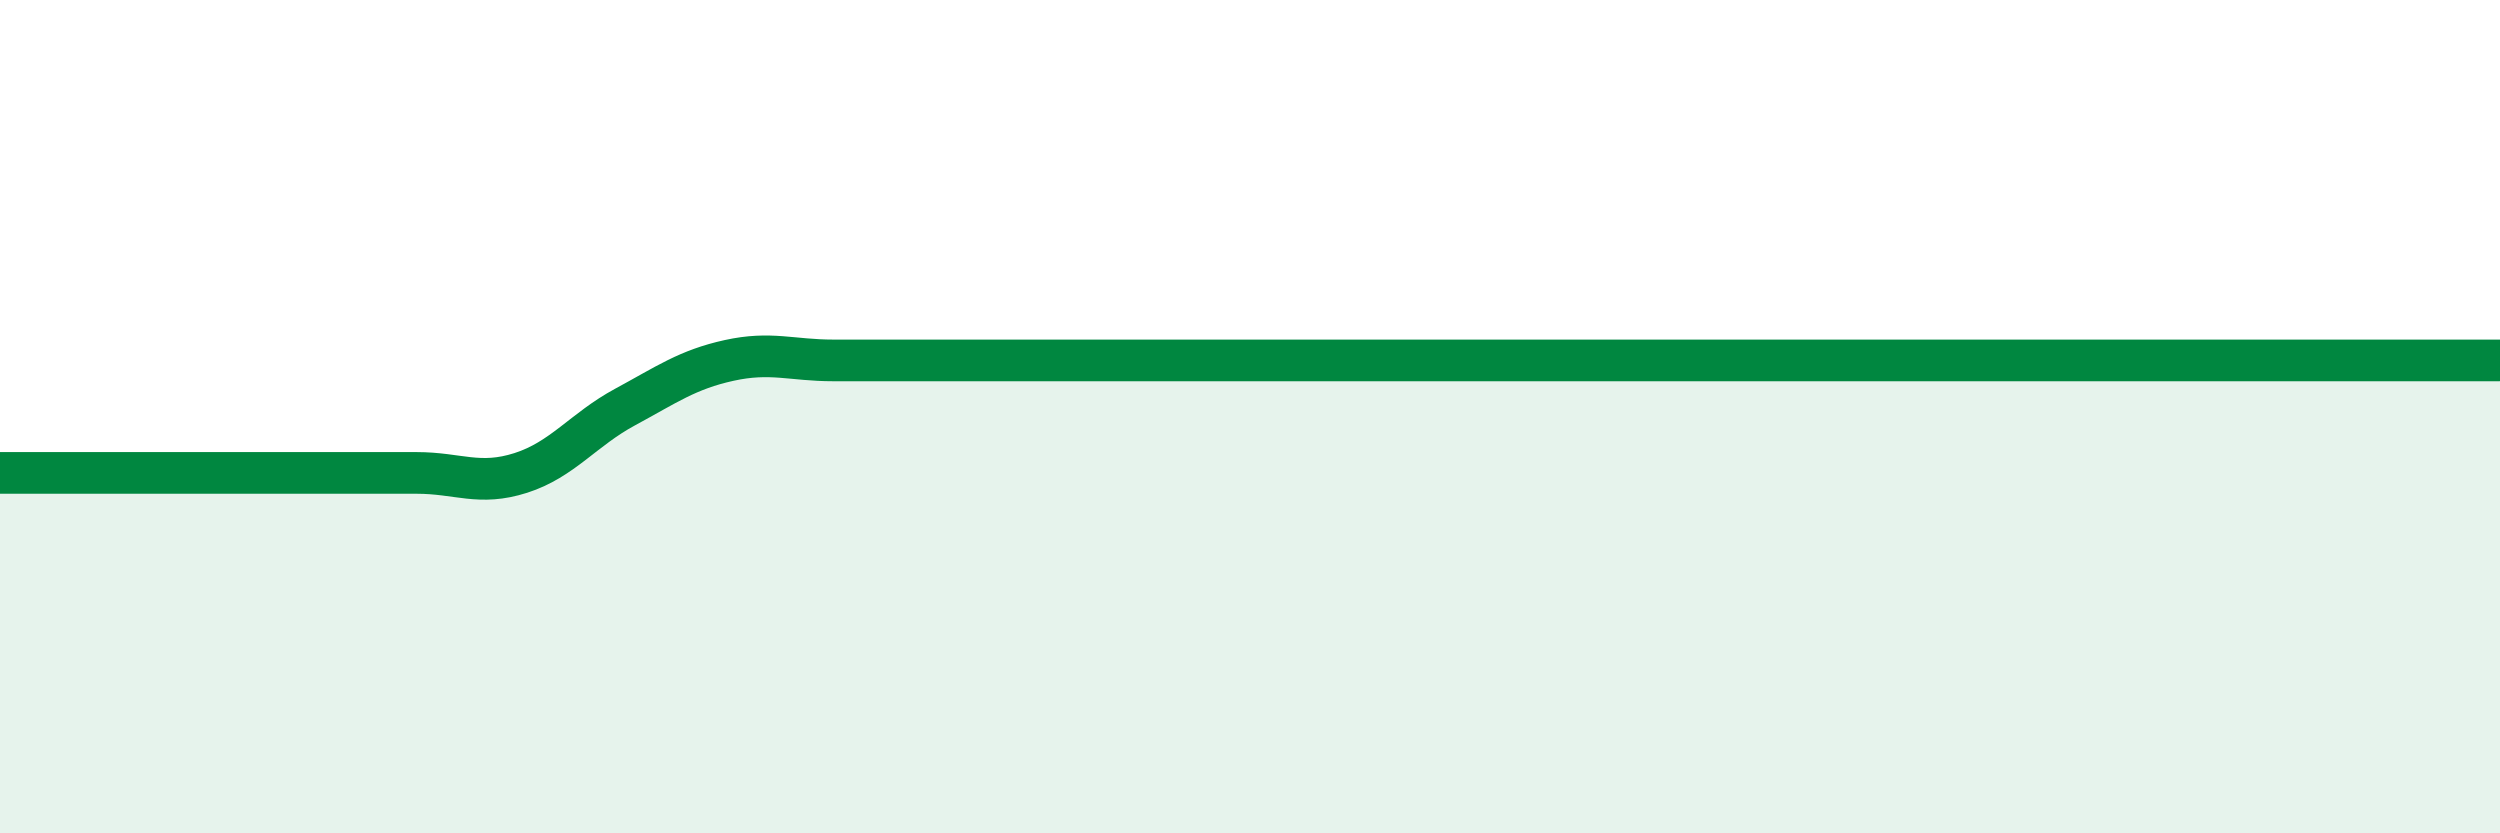
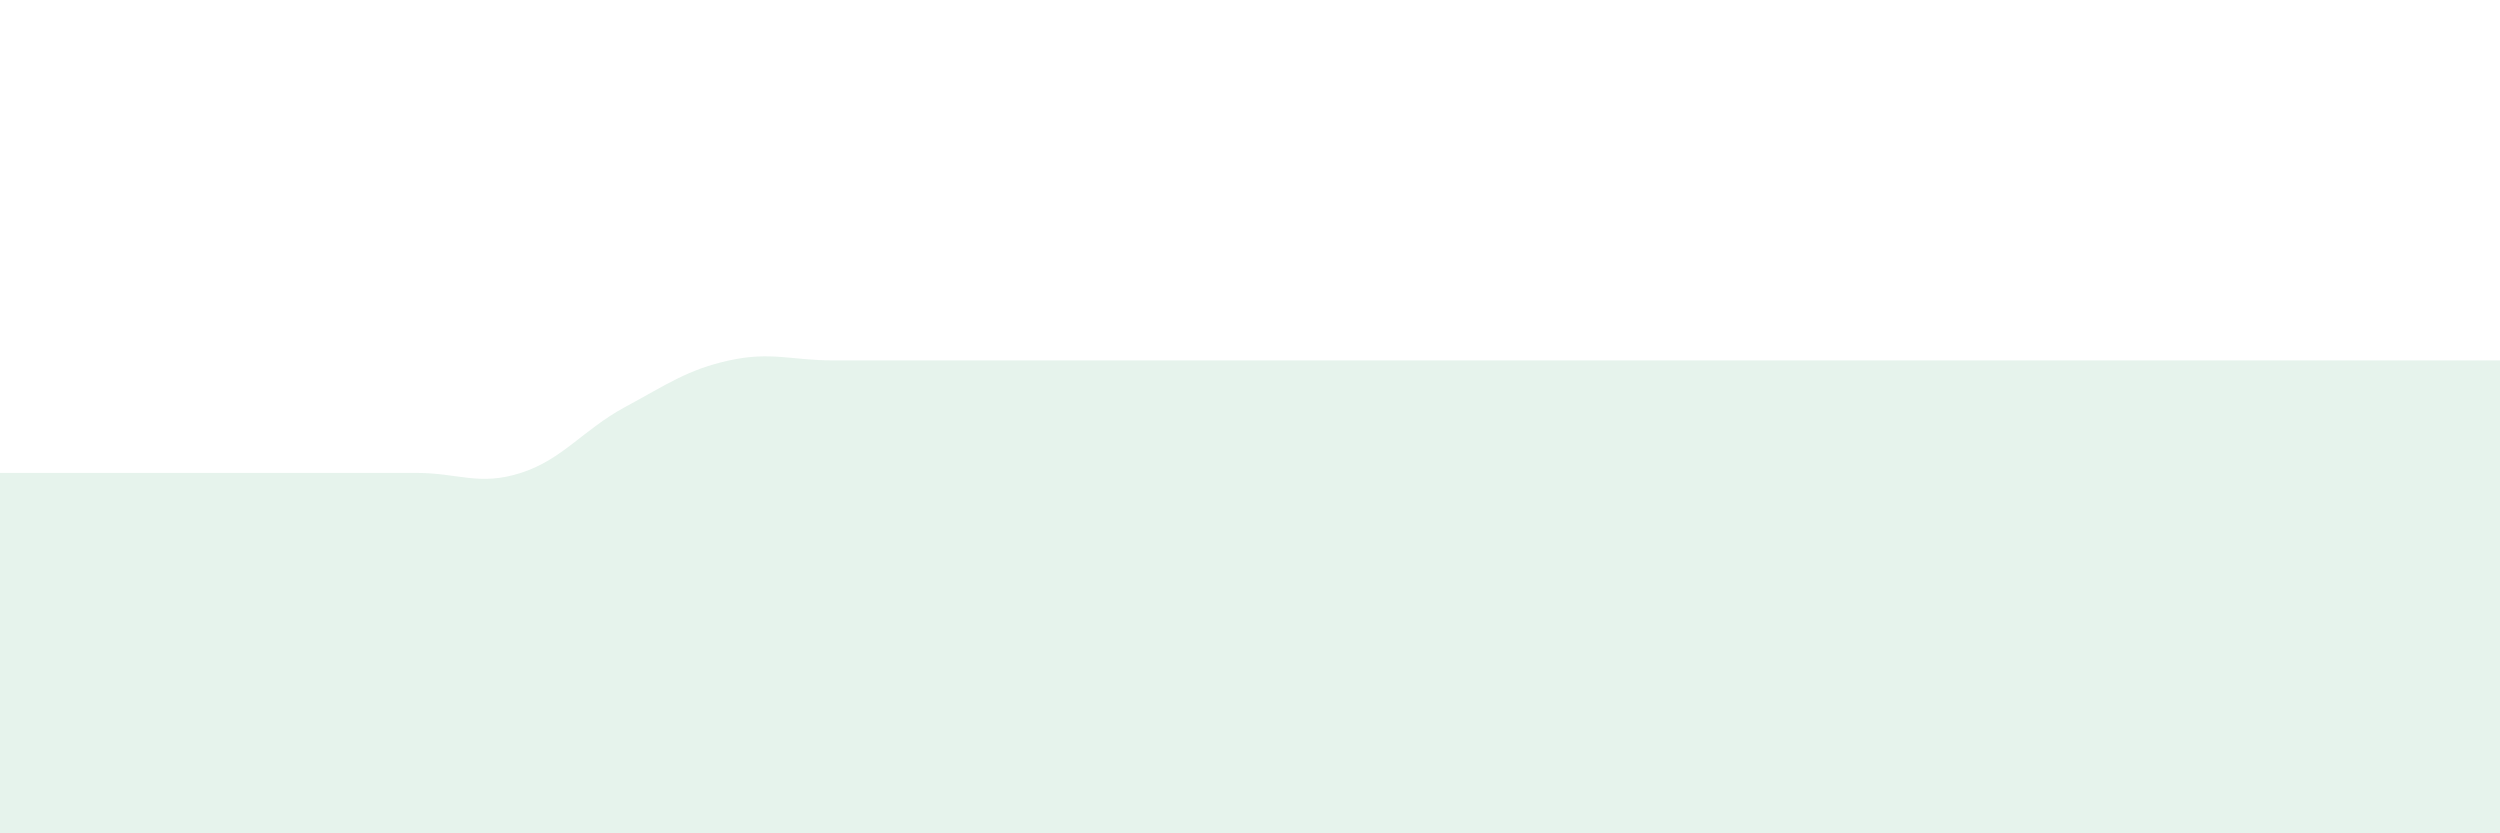
<svg xmlns="http://www.w3.org/2000/svg" width="60" height="20" viewBox="0 0 60 20">
-   <path d="M 0,11.35 C 0.5,11.35 1.5,11.35 2.5,11.35 C 3.5,11.35 4,11.35 5,11.35 C 6,11.35 6.5,11.35 7.5,11.35 C 8.5,11.35 9,11.35 10,11.35 C 11,11.35 11.5,11.67 12.5,11.35 C 13.5,11.03 14,10.31 15,9.77 C 16,9.23 16.5,8.87 17.5,8.65 C 18.5,8.43 19,8.65 20,8.65 C 21,8.65 21.5,8.65 22.5,8.65 C 23.5,8.65 24,8.65 25,8.65 C 26,8.65 26.5,8.65 27.5,8.65 C 28.5,8.65 29,8.65 30,8.65 C 31,8.65 31.5,8.65 32.5,8.65 C 33.5,8.65 34,8.65 35,8.65 C 36,8.65 36.5,8.65 37.5,8.65 C 38.5,8.65 39,8.65 40,8.65 C 41,8.65 41.5,8.65 42.5,8.65 C 43.5,8.65 44,8.65 45,8.65 C 46,8.65 46.5,8.65 47.5,8.65 C 48.5,8.65 49,8.65 50,8.65 C 51,8.65 51.5,8.65 52.5,8.65 C 53.5,8.65 54,8.65 55,8.65 C 56,8.65 56.5,8.65 57.5,8.65 C 58.5,8.65 59.5,8.65 60,8.65L60 20L0 20Z" fill="#008740" opacity="0.1" stroke-linecap="round" stroke-linejoin="round" />
-   <path d="M 0,11.35 C 0.5,11.35 1.5,11.35 2.5,11.35 C 3.5,11.35 4,11.35 5,11.35 C 6,11.35 6.5,11.35 7.5,11.35 C 8.5,11.35 9,11.35 10,11.35 C 11,11.35 11.5,11.67 12.5,11.35 C 13.5,11.03 14,10.31 15,9.77 C 16,9.23 16.5,8.87 17.5,8.65 C 18.5,8.43 19,8.65 20,8.65 C 21,8.65 21.5,8.65 22.5,8.65 C 23.5,8.65 24,8.65 25,8.65 C 26,8.65 26.5,8.65 27.5,8.65 C 28.5,8.65 29,8.65 30,8.65 C 31,8.65 31.5,8.65 32.5,8.65 C 33.5,8.65 34,8.65 35,8.65 C 36,8.65 36.5,8.65 37.5,8.65 C 38.5,8.65 39,8.65 40,8.65 C 41,8.65 41.5,8.65 42.5,8.65 C 43.5,8.65 44,8.65 45,8.65 C 46,8.65 46.5,8.65 47.5,8.65 C 48.5,8.65 49,8.65 50,8.65 C 51,8.65 51.5,8.65 52.5,8.65 C 53.5,8.65 54,8.65 55,8.65 C 56,8.65 56.5,8.65 57.5,8.65 C 58.5,8.65 59.5,8.65 60,8.65" stroke="#008740" stroke-width="1" fill="none" stroke-linecap="round" stroke-linejoin="round" />
+   <path d="M 0,11.35 C 0.5,11.35 1.5,11.35 2.5,11.35 C 3.5,11.35 4,11.35 5,11.35 C 6,11.35 6.5,11.35 7.5,11.35 C 8.5,11.35 9,11.35 10,11.35 C 11,11.35 11.5,11.67 12.5,11.35 C 13.5,11.03 14,10.31 15,9.77 C 16,9.23 16.5,8.87 17.5,8.65 C 18.5,8.43 19,8.65 20,8.65 C 21,8.65 21.5,8.65 22.5,8.65 C 23.5,8.65 24,8.65 25,8.65 C 26,8.65 26.5,8.65 27.5,8.65 C 28.5,8.65 29,8.65 30,8.65 C 31,8.65 31.5,8.65 32.5,8.65 C 33.5,8.65 34,8.65 35,8.65 C 36,8.65 36.5,8.65 37.5,8.65 C 41,8.65 41.5,8.65 42.5,8.65 C 43.5,8.65 44,8.65 45,8.65 C 46,8.65 46.5,8.65 47.5,8.65 C 48.5,8.65 49,8.65 50,8.65 C 51,8.65 51.5,8.65 52.5,8.65 C 53.5,8.65 54,8.65 55,8.65 C 56,8.65 56.5,8.65 57.5,8.65 C 58.5,8.65 59.5,8.65 60,8.65L60 20L0 20Z" fill="#008740" opacity="0.1" stroke-linecap="round" stroke-linejoin="round" />
</svg>